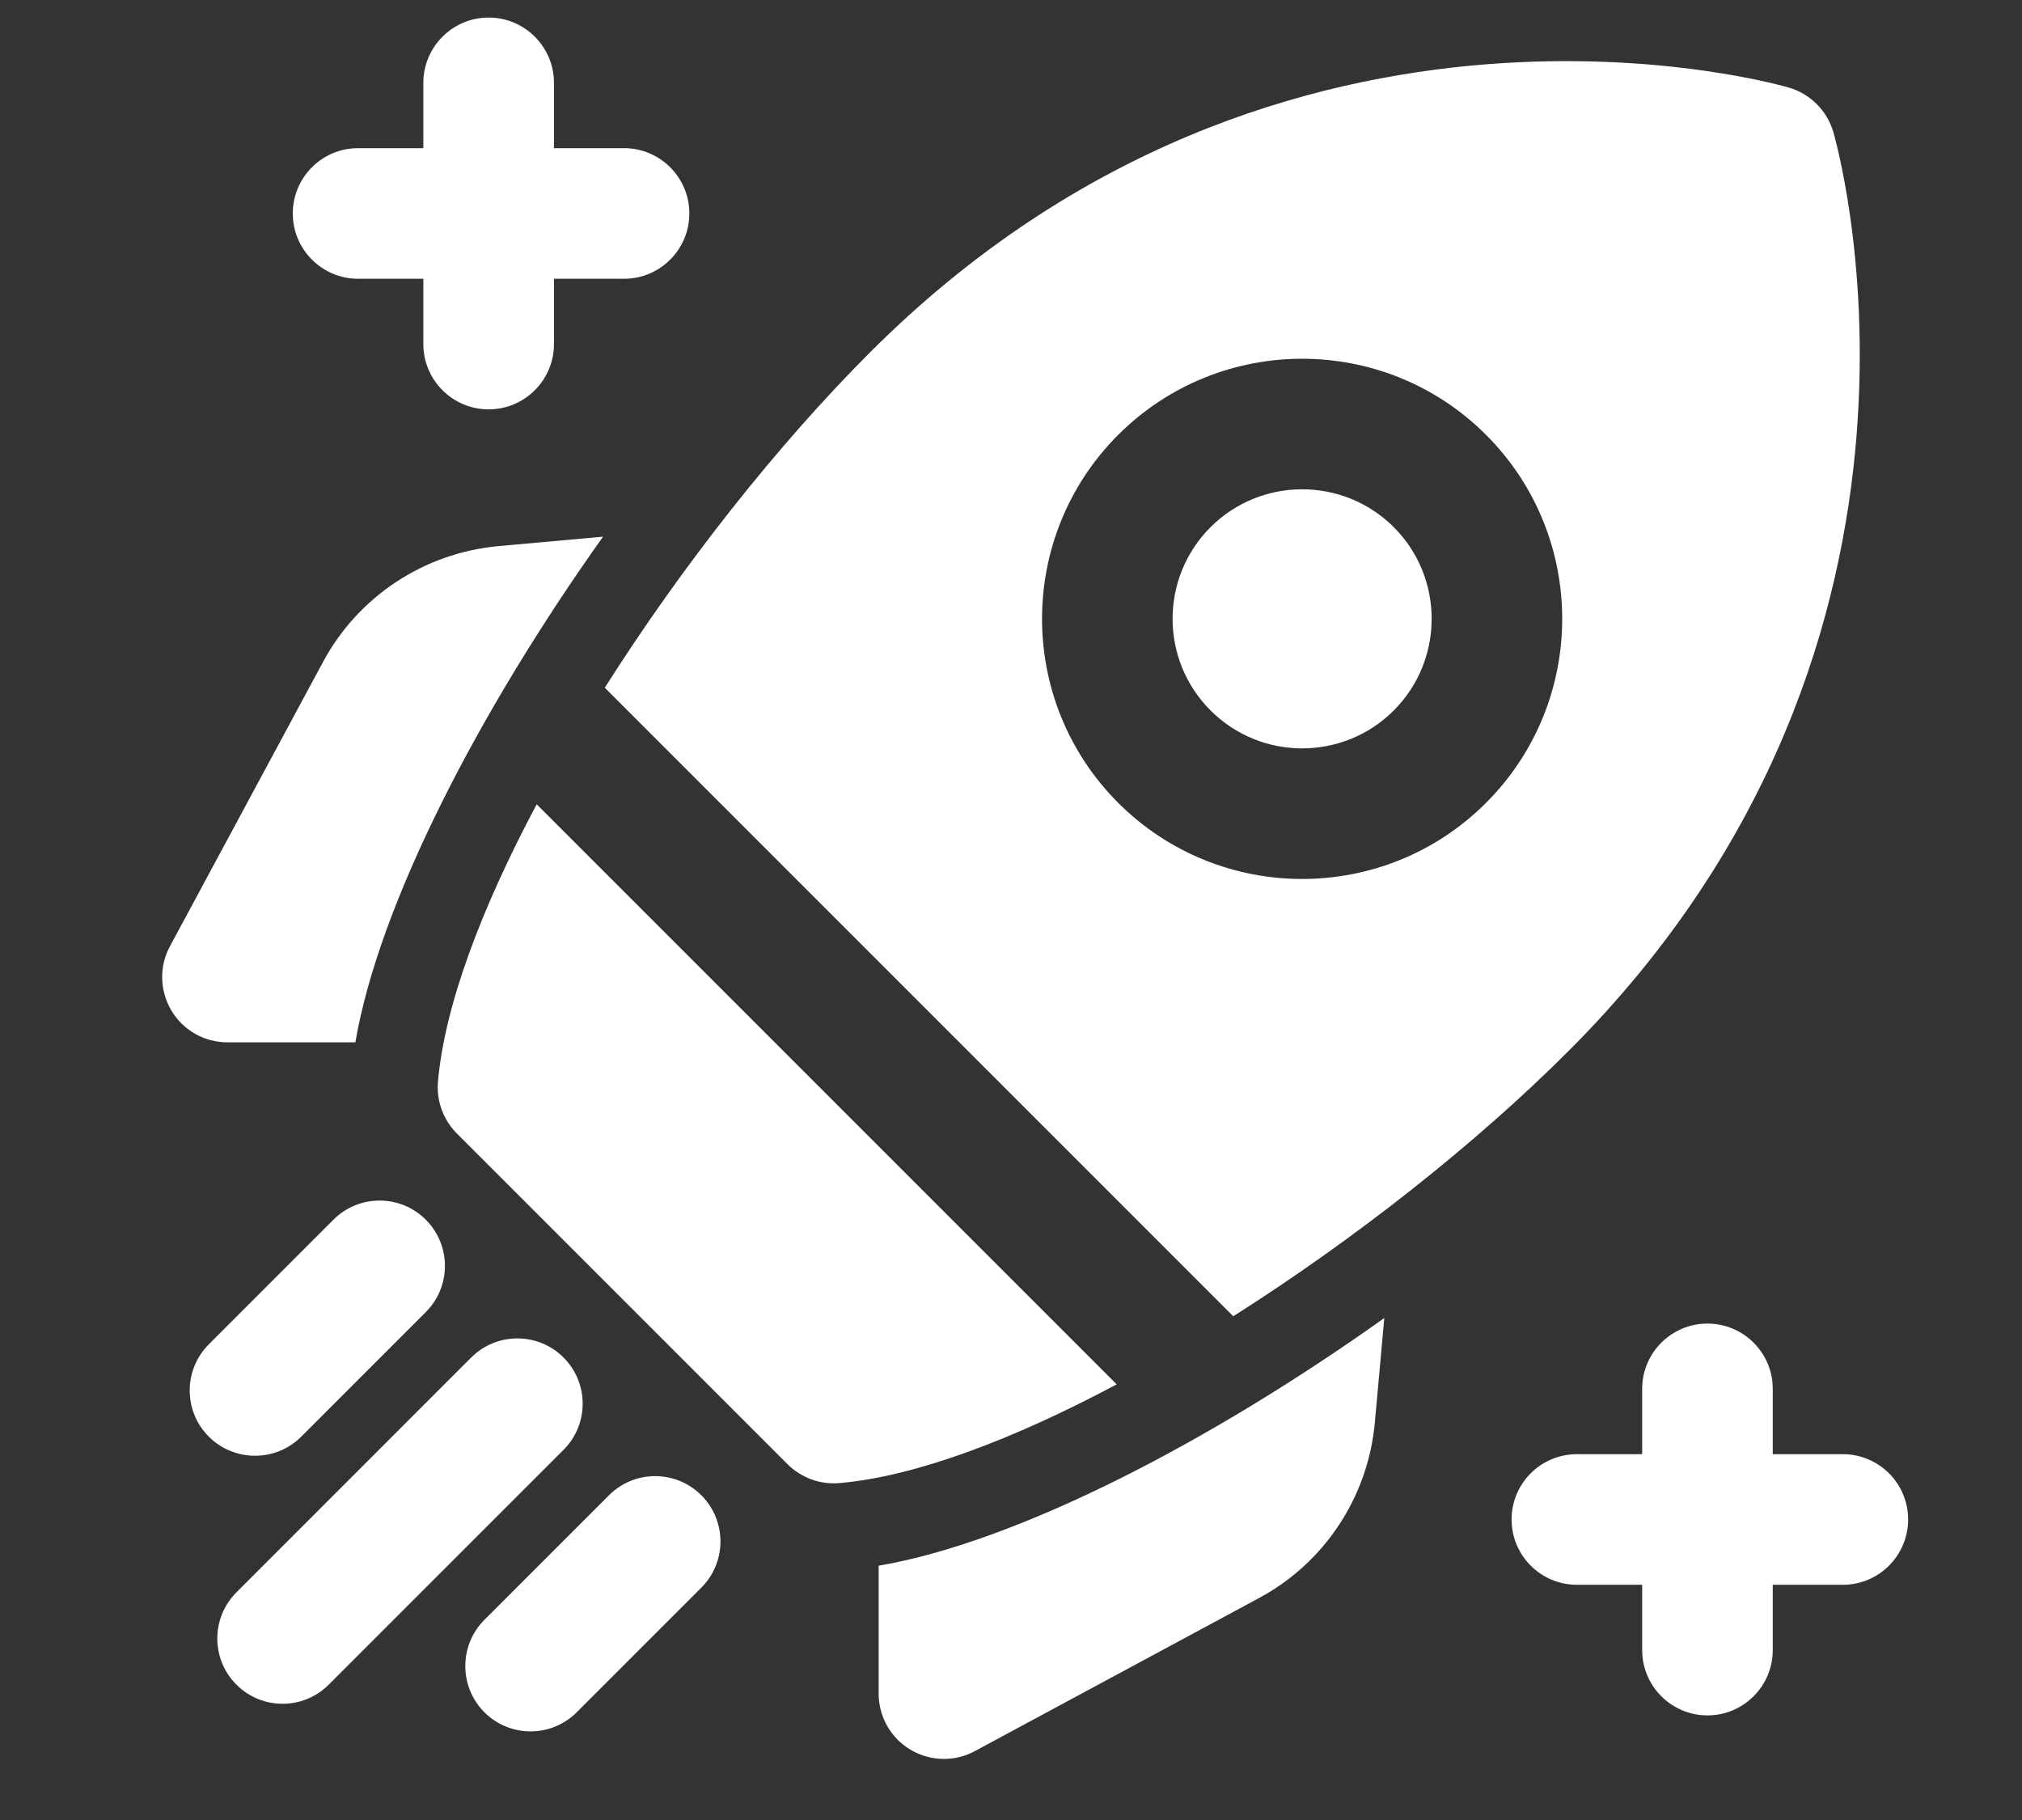
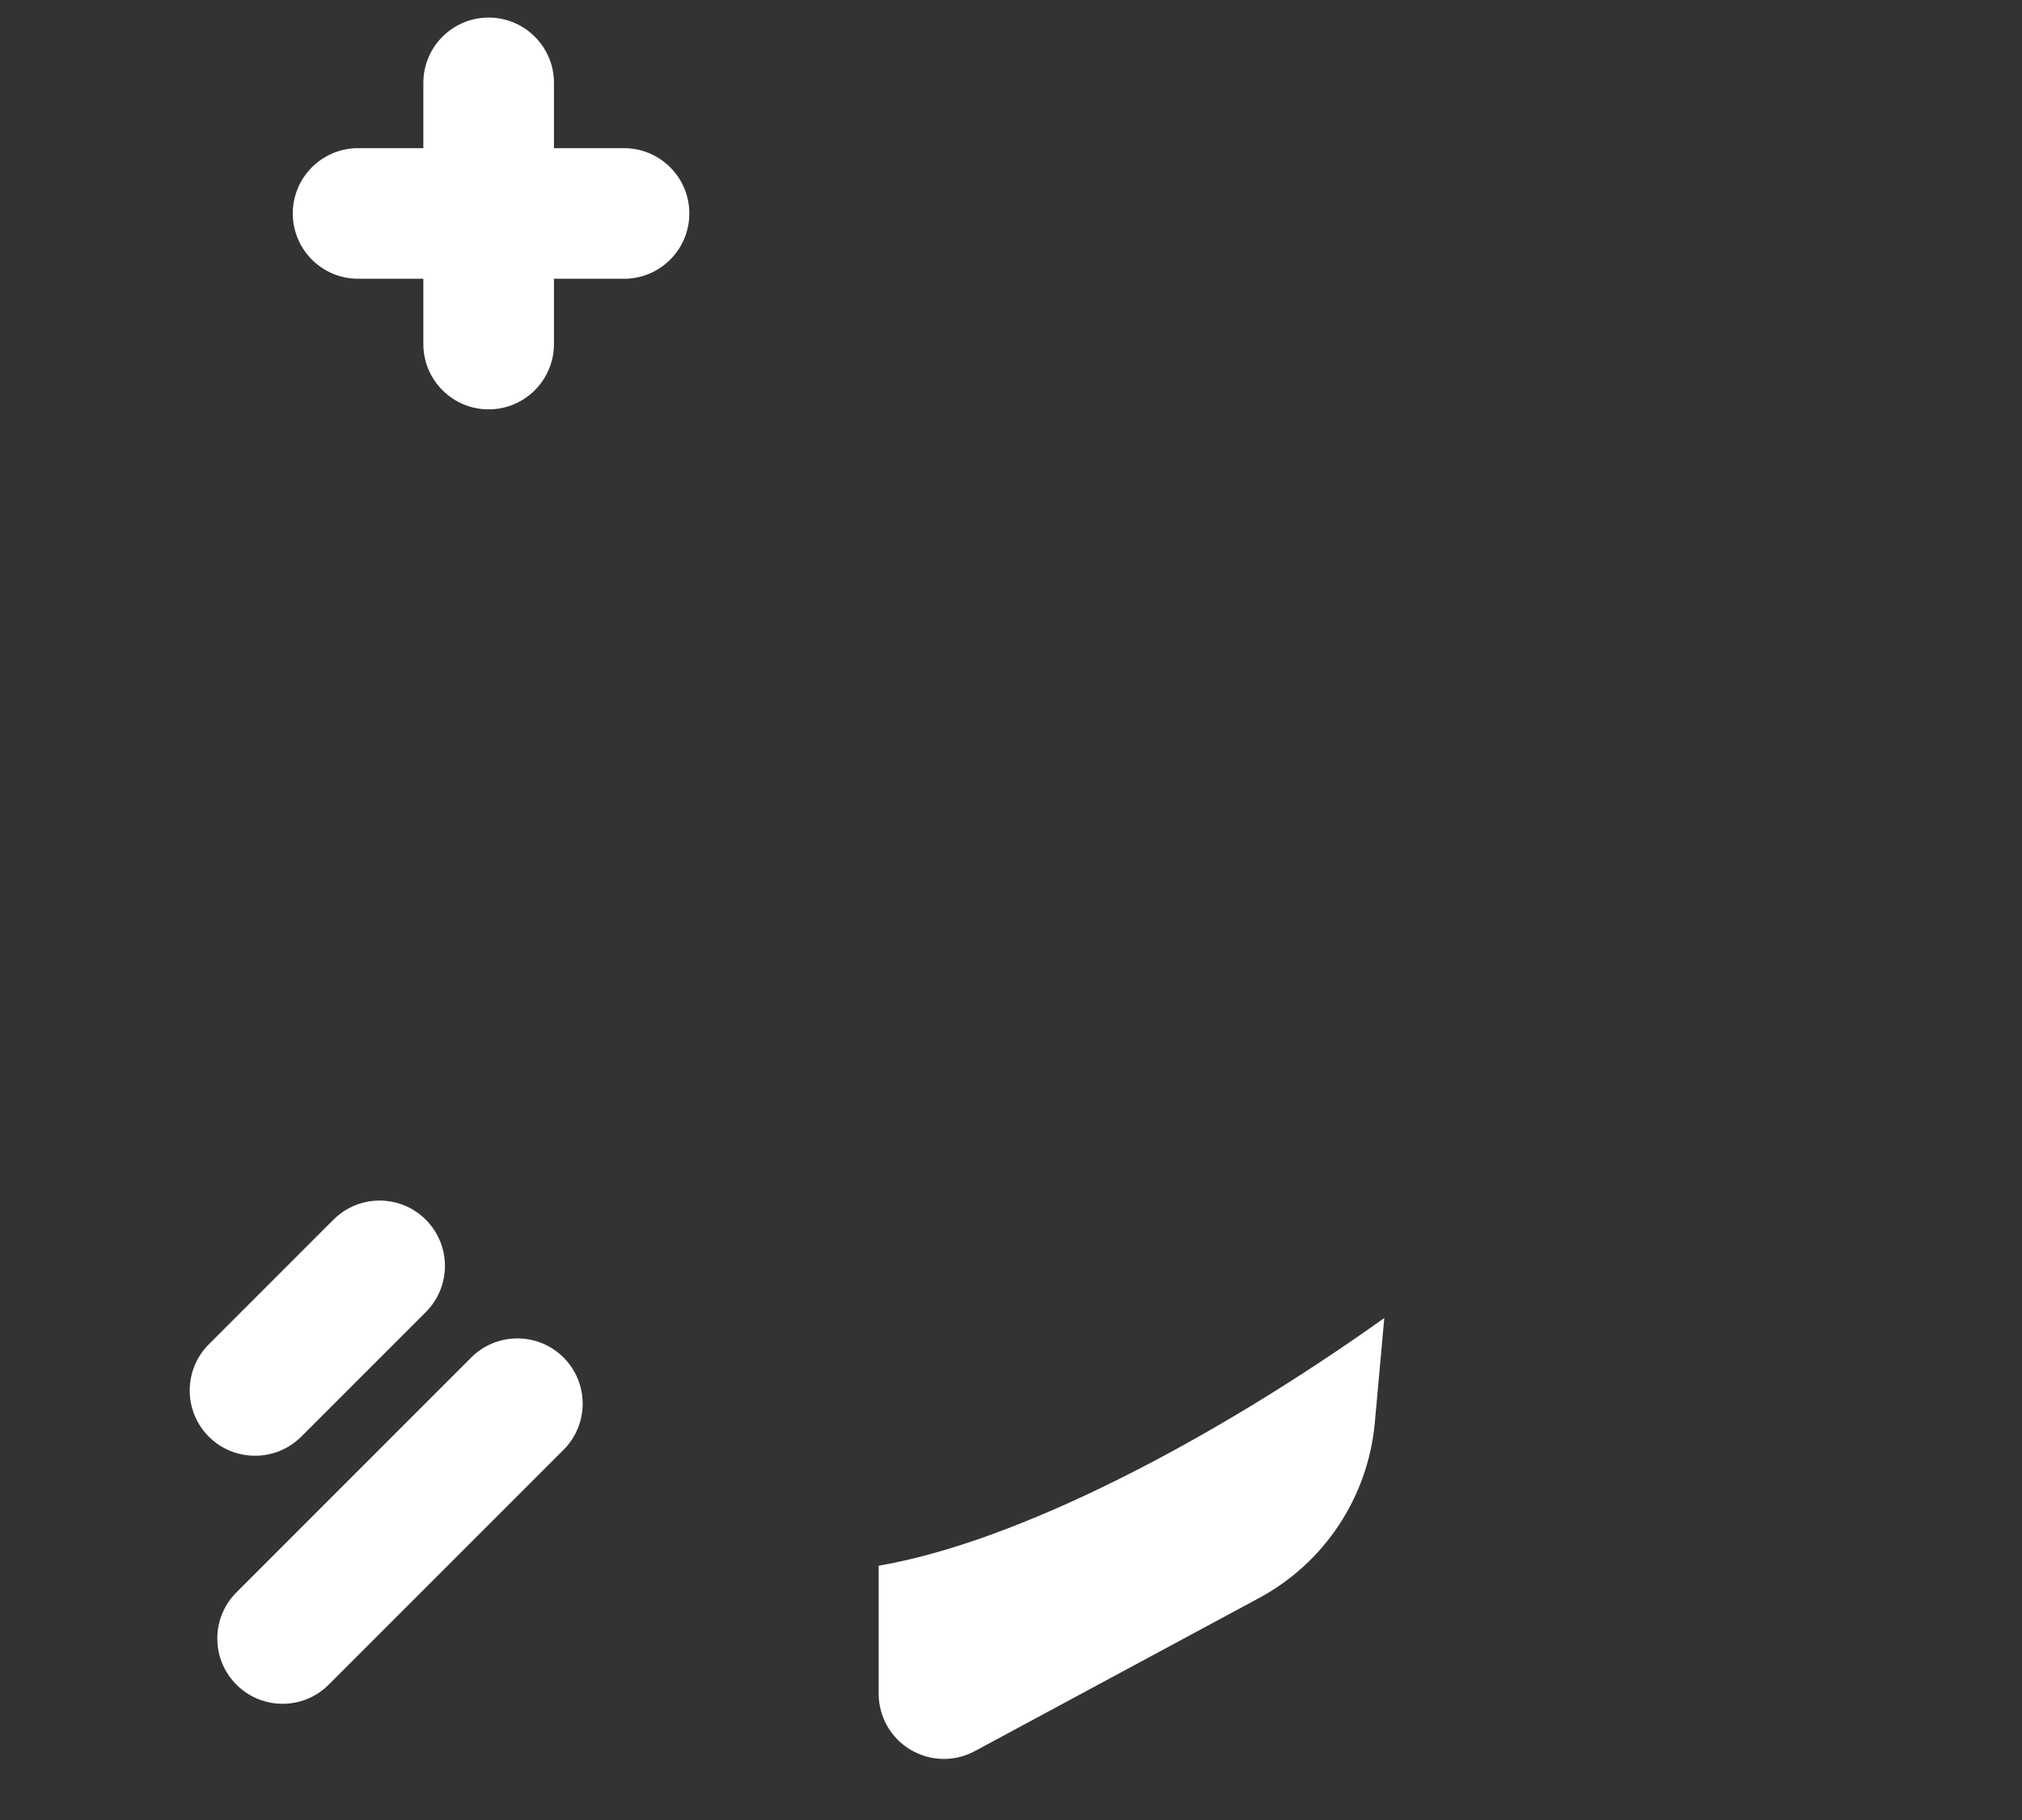
<svg xmlns="http://www.w3.org/2000/svg" width="60" height="54" viewBox="0 0 60 54" fill="none">
  <rect x="0" y="0" width="60" height="54" fill="#333333" stroke="none" />
  <g clip-path="url(#clip0_1269_1027)">
    <path fill-rule="evenodd" clip-rule="evenodd" d="M12.562 2.458V10.208C12.562 11.278 13.431 12.146 14.5 12.146C15.569 12.146 16.438 11.278 16.438 10.208V2.458C16.438 1.389 15.569 0.521 14.5 0.521C13.431 0.521 12.562 1.389 12.562 2.458Z" fill="white" />
-     <path fill-rule="evenodd" clip-rule="evenodd" d="M48.729 41.208V48.958C48.729 50.028 49.597 50.896 50.667 50.896C51.736 50.896 52.604 50.028 52.604 48.958V41.208C52.604 40.139 51.736 39.271 50.667 39.271C49.597 39.271 48.729 40.139 48.729 41.208Z" fill="white" />
    <path fill-rule="evenodd" clip-rule="evenodd" d="M10.625 8.271H18.517C19.587 8.271 20.455 7.403 20.455 6.333C20.455 5.264 19.587 4.396 18.517 4.396H10.625C9.556 4.396 8.688 5.264 8.688 6.333C8.688 7.403 9.556 8.271 10.625 8.271Z" fill="white" />
-     <path fill-rule="evenodd" clip-rule="evenodd" d="M46.792 47.021H54.684C55.753 47.021 56.621 46.153 56.621 45.083C56.621 44.014 55.753 43.146 54.684 43.146H46.792C45.722 43.146 44.854 44.014 44.854 45.083C44.854 46.153 45.722 47.021 46.792 47.021Z" fill="white" />
-     <path fill-rule="evenodd" clip-rule="evenodd" d="M15.926 23.864C14.288 26.935 13.188 29.849 12.996 32.097C12.947 32.665 13.154 33.226 13.557 33.631L23.369 43.443C23.774 43.846 24.335 44.053 24.903 44.004C27.151 43.812 30.065 42.712 33.136 41.074L15.926 23.864ZM17.946 20.405L36.595 39.054C40.204 36.765 43.782 33.947 46.551 31.177C58.856 18.873 54.4 3.913 54.4 3.913C54.214 3.282 53.718 2.786 53.087 2.6C53.087 2.6 38.127 -1.856 25.823 10.449C23.053 13.218 20.235 16.796 17.946 20.405ZM44.097 12.903C41.085 9.891 36.195 9.891 33.18 12.903C30.168 15.915 30.168 20.805 33.18 23.82C36.195 26.832 41.085 26.832 44.097 23.82C47.109 20.805 47.109 15.915 44.097 12.903ZM41.359 15.641C42.857 17.142 42.857 19.578 41.359 21.079C39.858 22.58 37.422 22.58 35.921 21.079C34.42 19.578 34.42 17.142 35.921 15.641C37.422 14.143 39.858 14.143 41.359 15.641Z" fill="white" />
    <path fill-rule="evenodd" clip-rule="evenodd" d="M9.894 36.189L6.197 39.886C5.44 40.643 5.44 41.87 6.197 42.627C6.954 43.381 8.181 43.381 8.938 42.627L12.635 38.93C13.392 38.173 13.392 36.946 12.635 36.189C11.878 35.432 10.651 35.432 9.894 36.189Z" fill="white" />
    <path fill-rule="evenodd" clip-rule="evenodd" d="M13.983 40.278L7.016 47.246C6.259 48 6.259 49.23 7.016 49.984C7.77 50.741 9 50.741 9.754 49.984L16.722 43.017C17.479 42.262 17.479 41.033 16.722 40.278C15.967 39.522 14.738 39.522 13.983 40.278Z" fill="white" />
-     <path fill-rule="evenodd" clip-rule="evenodd" d="M18.07 44.365L14.373 48.062C13.619 48.819 13.619 50.046 14.373 50.803C15.13 51.56 16.357 51.56 17.114 50.803L20.811 47.106C21.568 46.349 21.568 45.122 20.811 44.365C20.054 43.608 18.827 43.608 18.07 44.365Z" fill="white" />
-     <path fill-rule="evenodd" clip-rule="evenodd" d="M17.895 15.923L14.787 16.204C12.586 16.406 10.63 17.695 9.584 19.643C7.907 22.756 5.045 28.072 5.045 28.072C4.719 28.672 4.738 29.397 5.086 29.984C5.435 30.57 6.068 30.927 6.75 30.927H10.545C11.242 26.843 14.198 21.115 17.895 15.923Z" fill="white" />
    <path fill-rule="evenodd" clip-rule="evenodd" d="M41.077 39.106C35.887 42.802 30.158 45.758 26.073 46.455V50.25C26.073 50.932 26.43 51.565 27.016 51.914C27.603 52.263 28.329 52.281 28.928 51.955C28.928 51.955 34.244 49.093 37.357 47.416C39.305 46.37 40.594 44.414 40.796 42.213L41.077 39.106Z" fill="white" />
  </g>
  <defs>
    <clipPath id="clip0_1269_1027">
      <rect width="58.191" height="53.46" fill="white" transform="translate(0.93 0.059)" />
    </clipPath>
  </defs>
</svg>